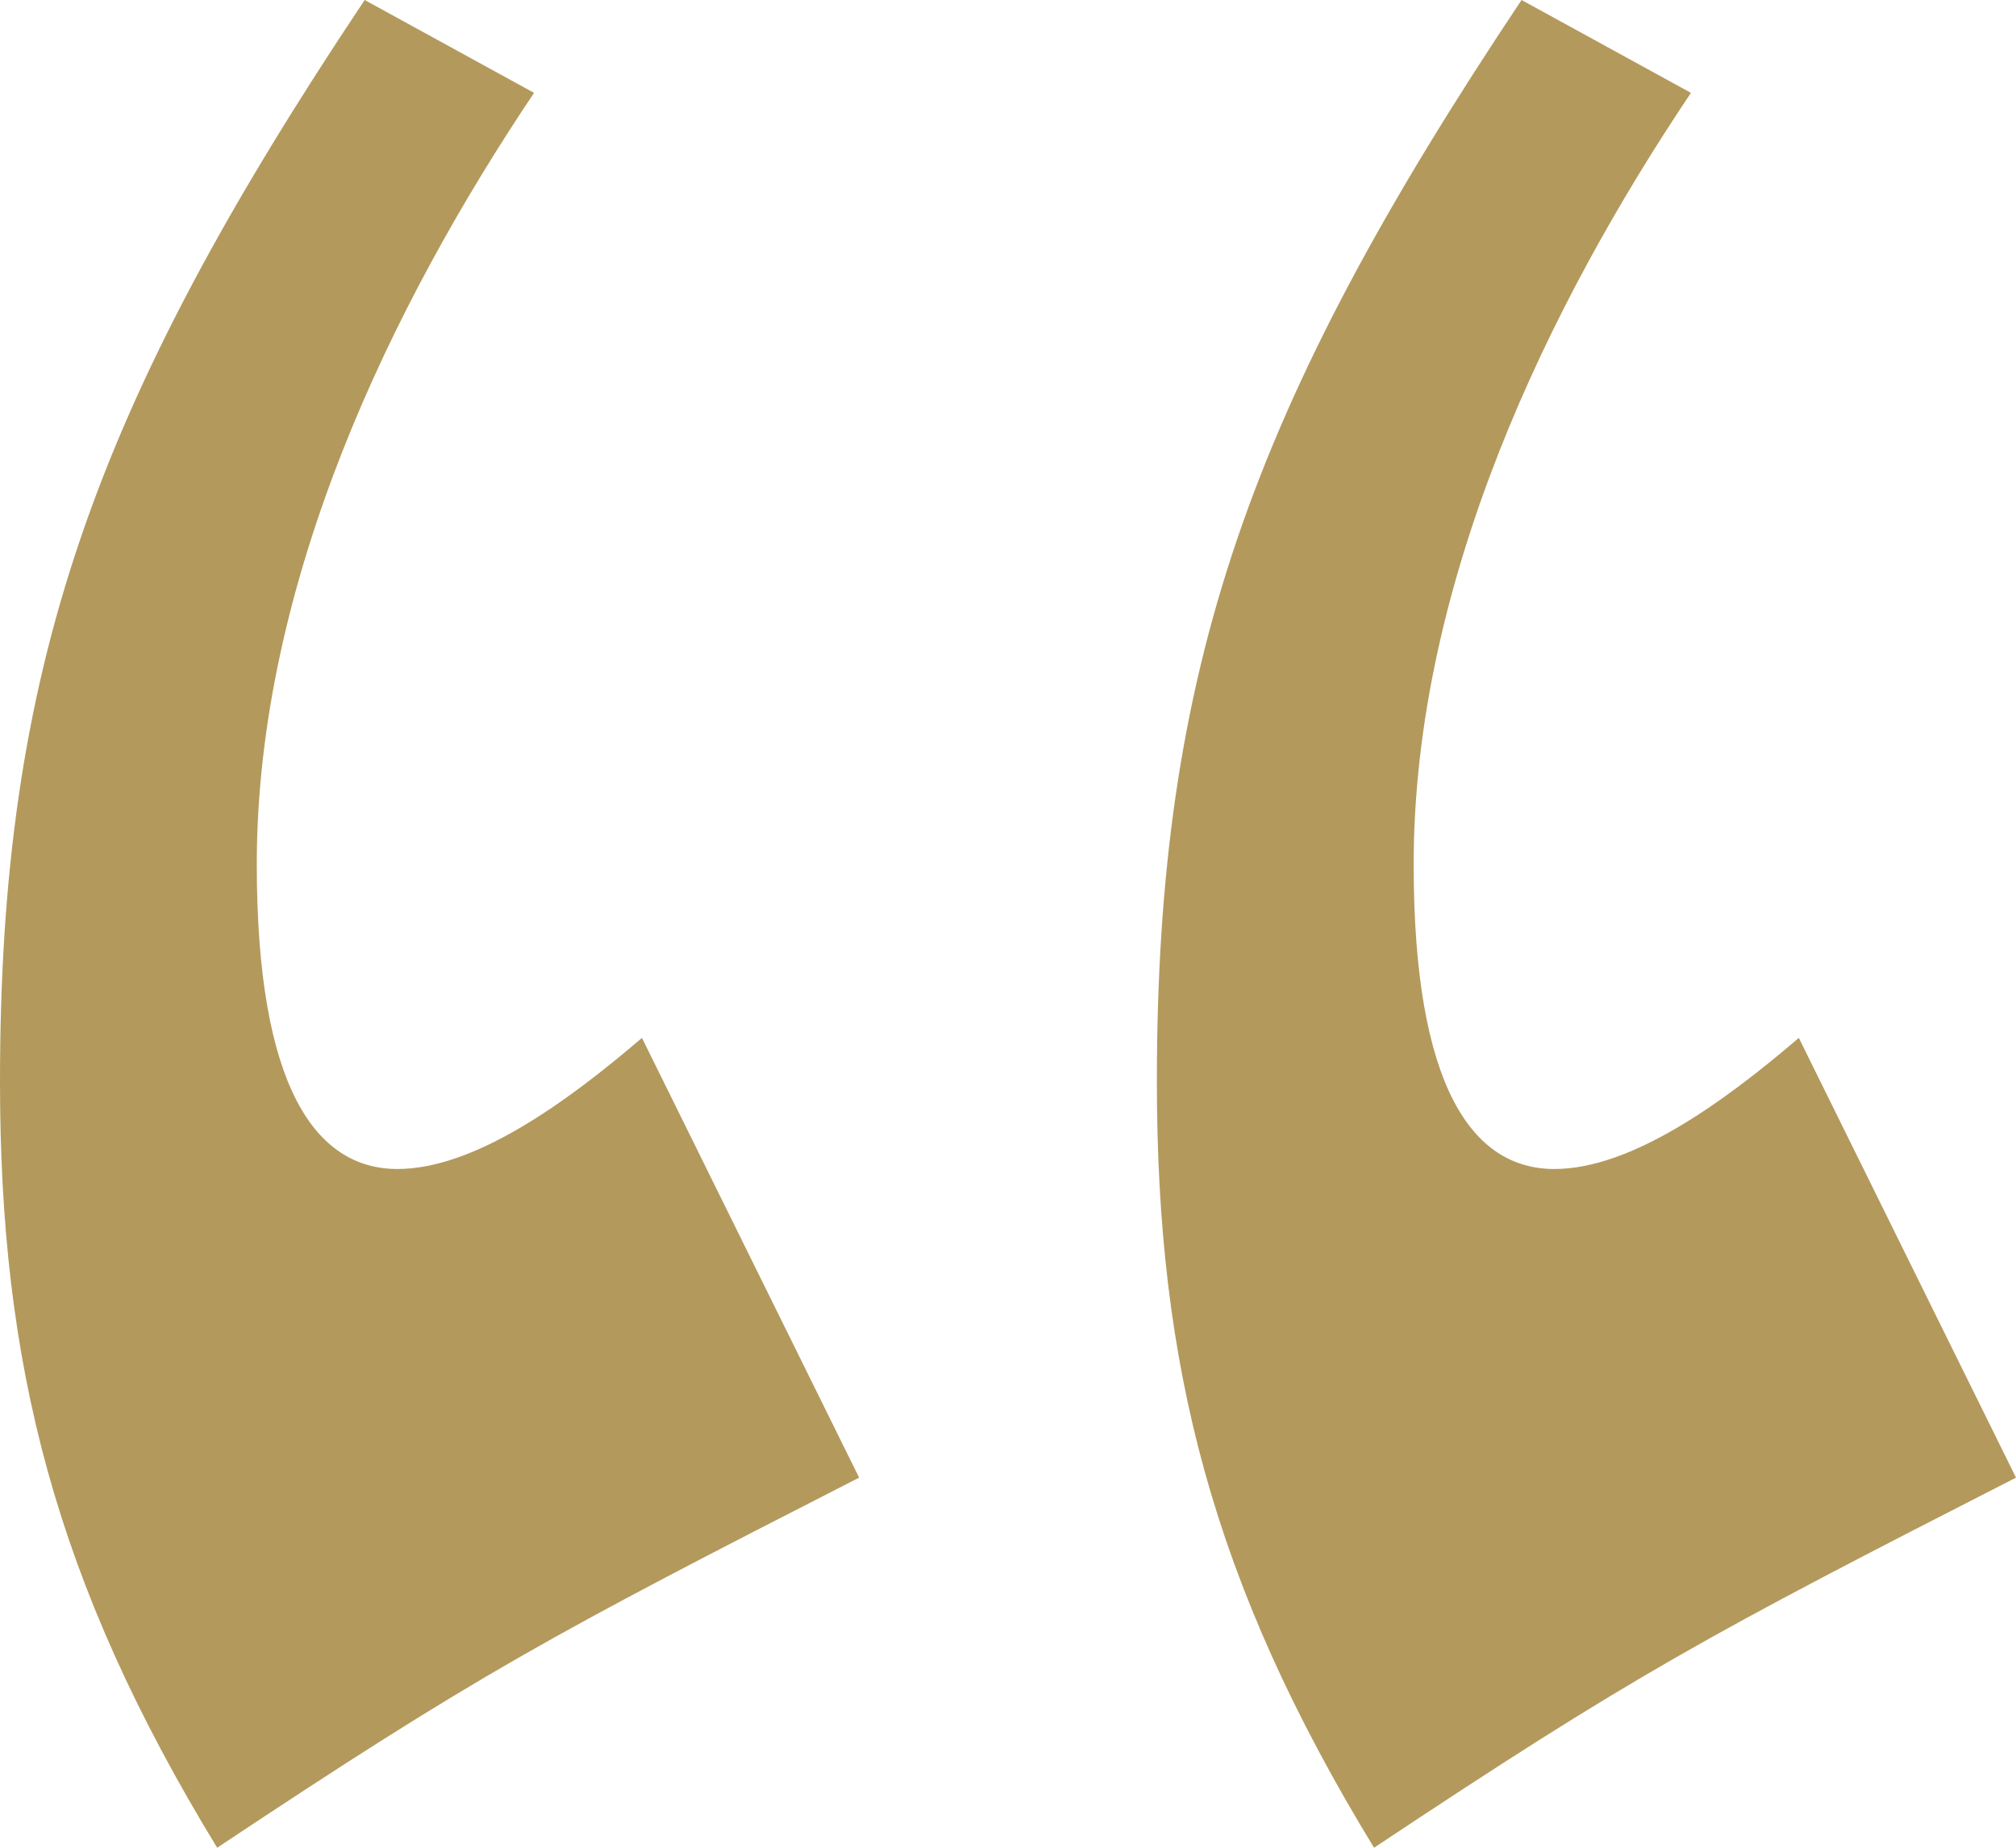
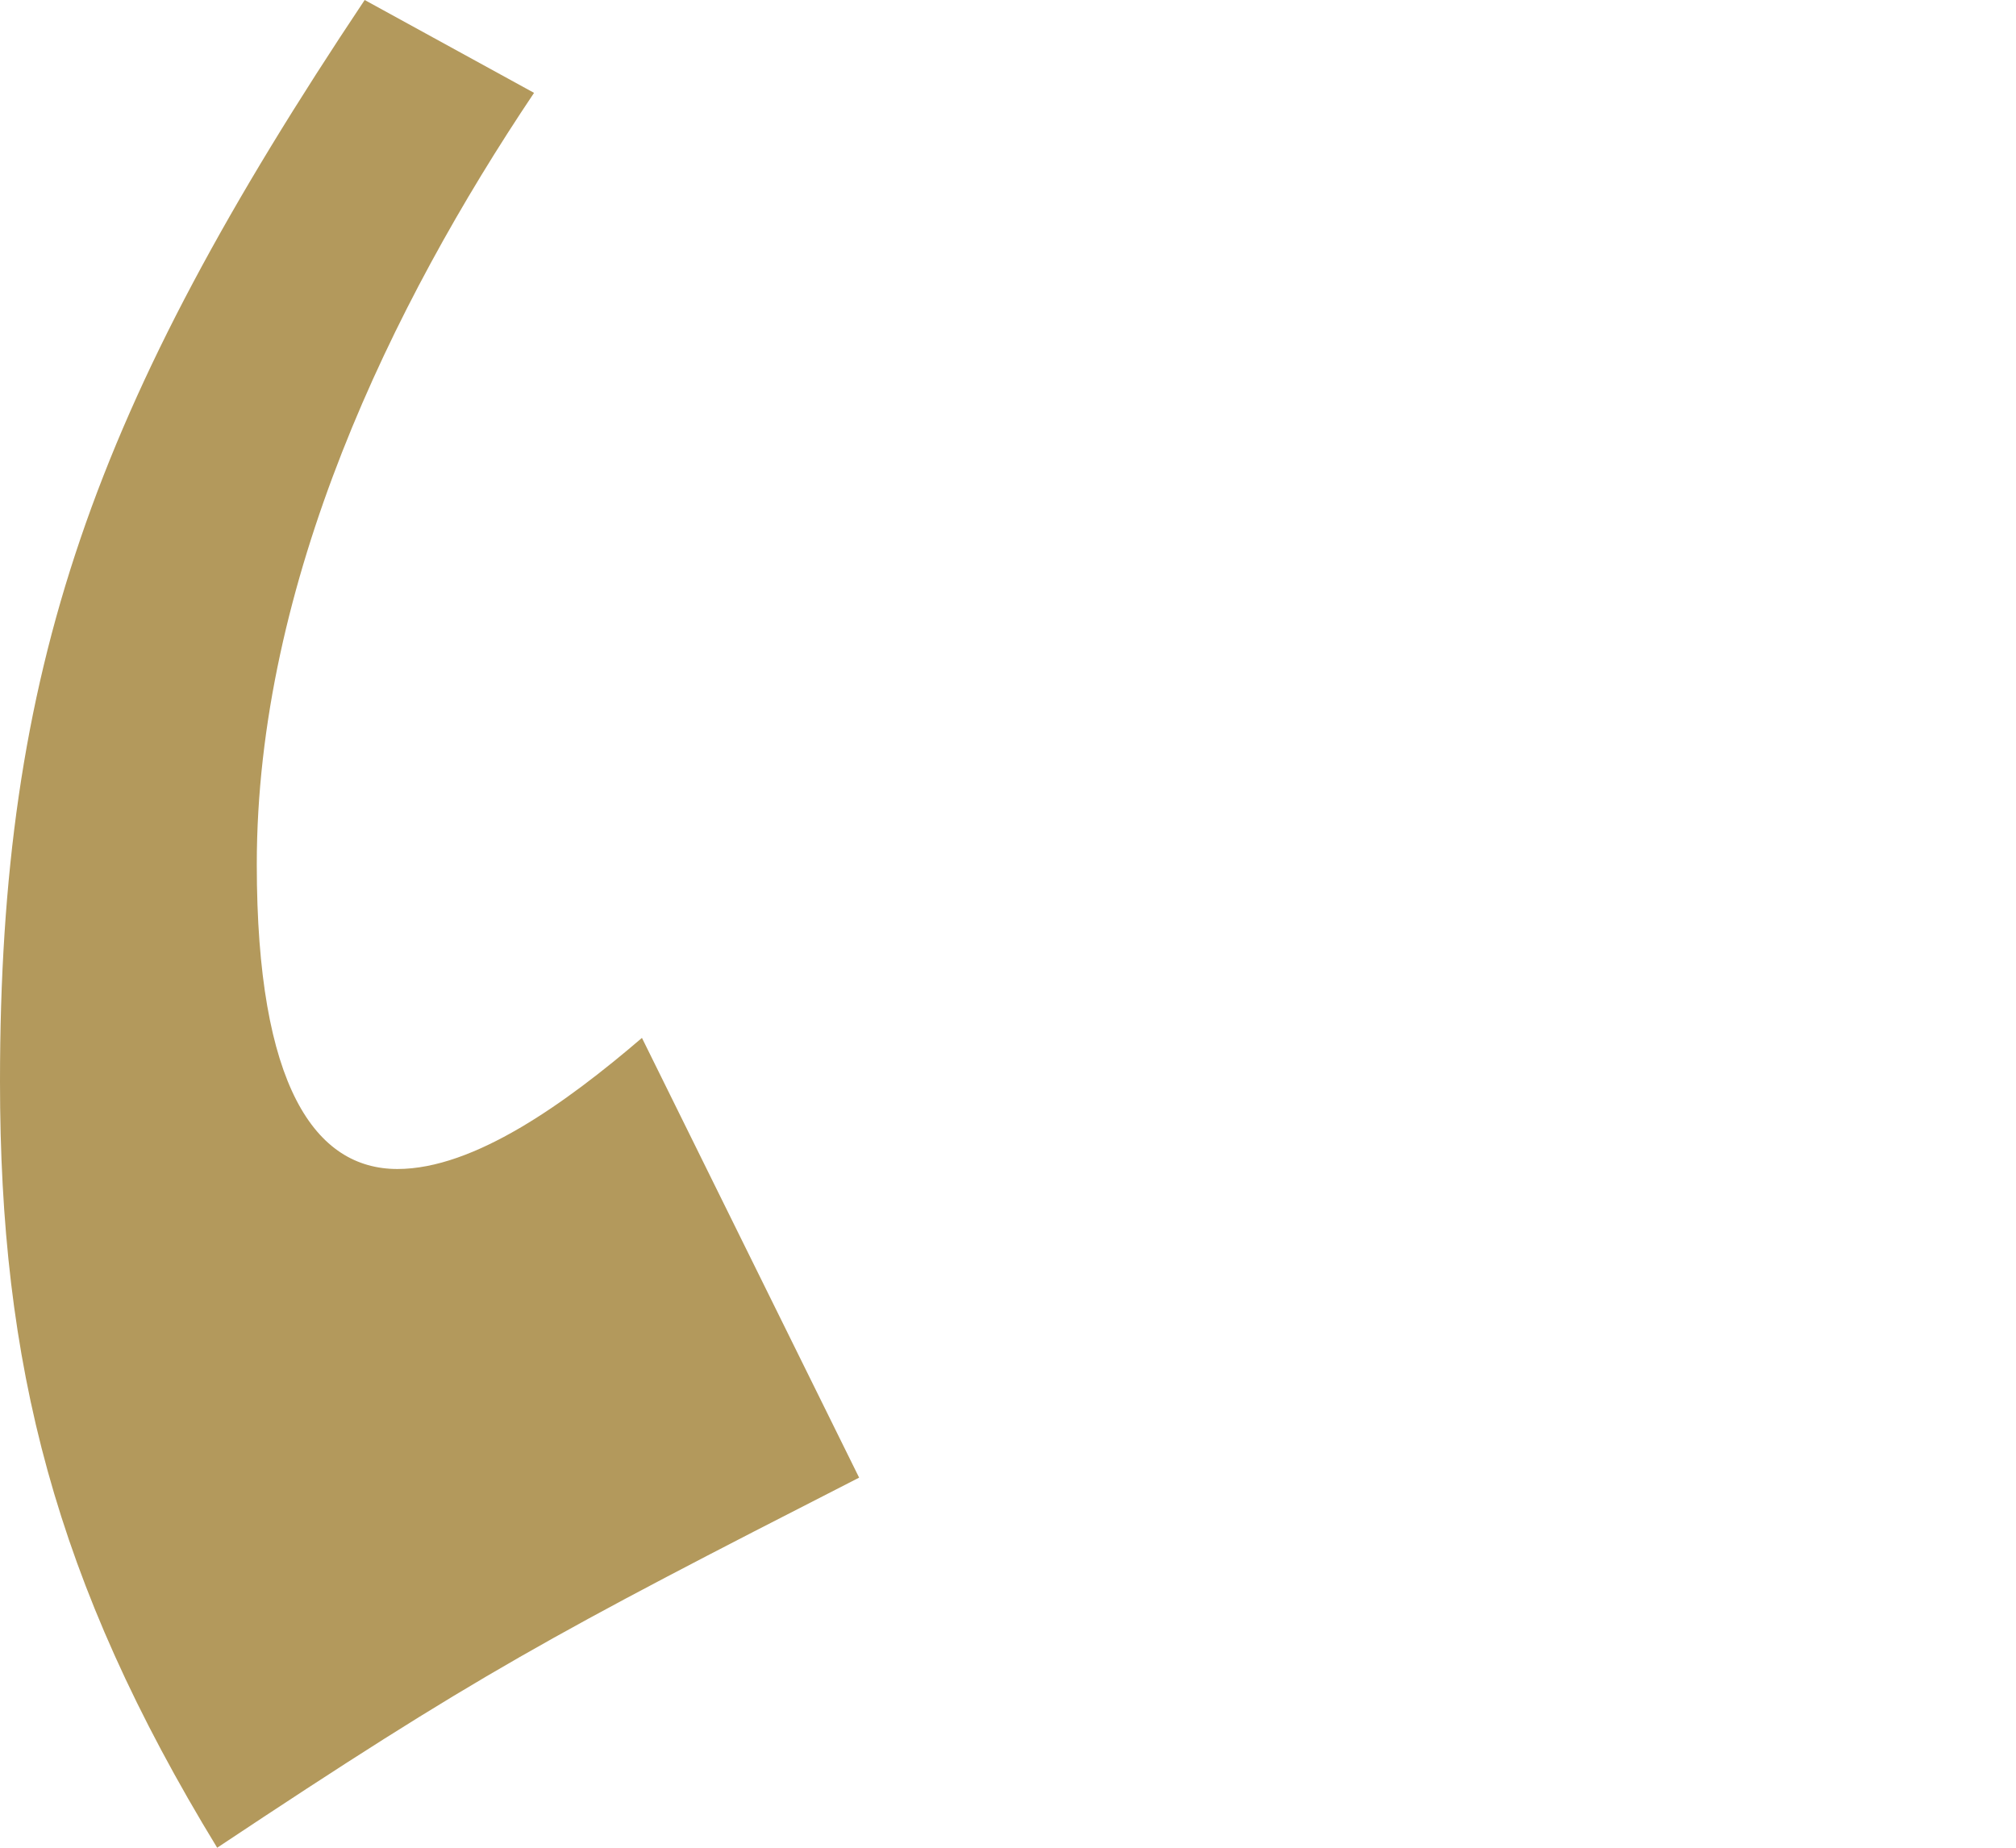
<svg xmlns="http://www.w3.org/2000/svg" version="1.1" id="Calque_1" x="0px" y="0px" viewBox="0 0 147.6 135.3" style="enable-background:new 0 0 147.6 135.3;" xml:space="preserve">
  <style type="text/css">
	.st0{fill:#B3995C;}
</style>
  <path class="st0" d="M47,76c-5.6,4.8-12.3,9.6-17.9,9.6c-6,0-10.3-6-10.3-22.3c0-20.7,9.9-41,20.3-56.5L26.7,0C6.8,29.8,0,49,0,79.2  c0,20.7,4,36.6,15.9,56.1c19.1-12.7,24.3-15.5,47-27.1L47,76z" />
-   <path class="st0" d="M131.7,76c-5.6,4.8-12.3,9.6-17.9,9.6c-6,0-10.3-6-10.3-22.3c0-20.7,9.9-41,20.3-56.5L111.4,0  C91.5,29.8,84.7,49,84.7,79.2c0,20.7,4,36.6,15.9,56.1c19.1-12.7,24.3-15.5,47-27.1L131.7,76z" />
</svg>